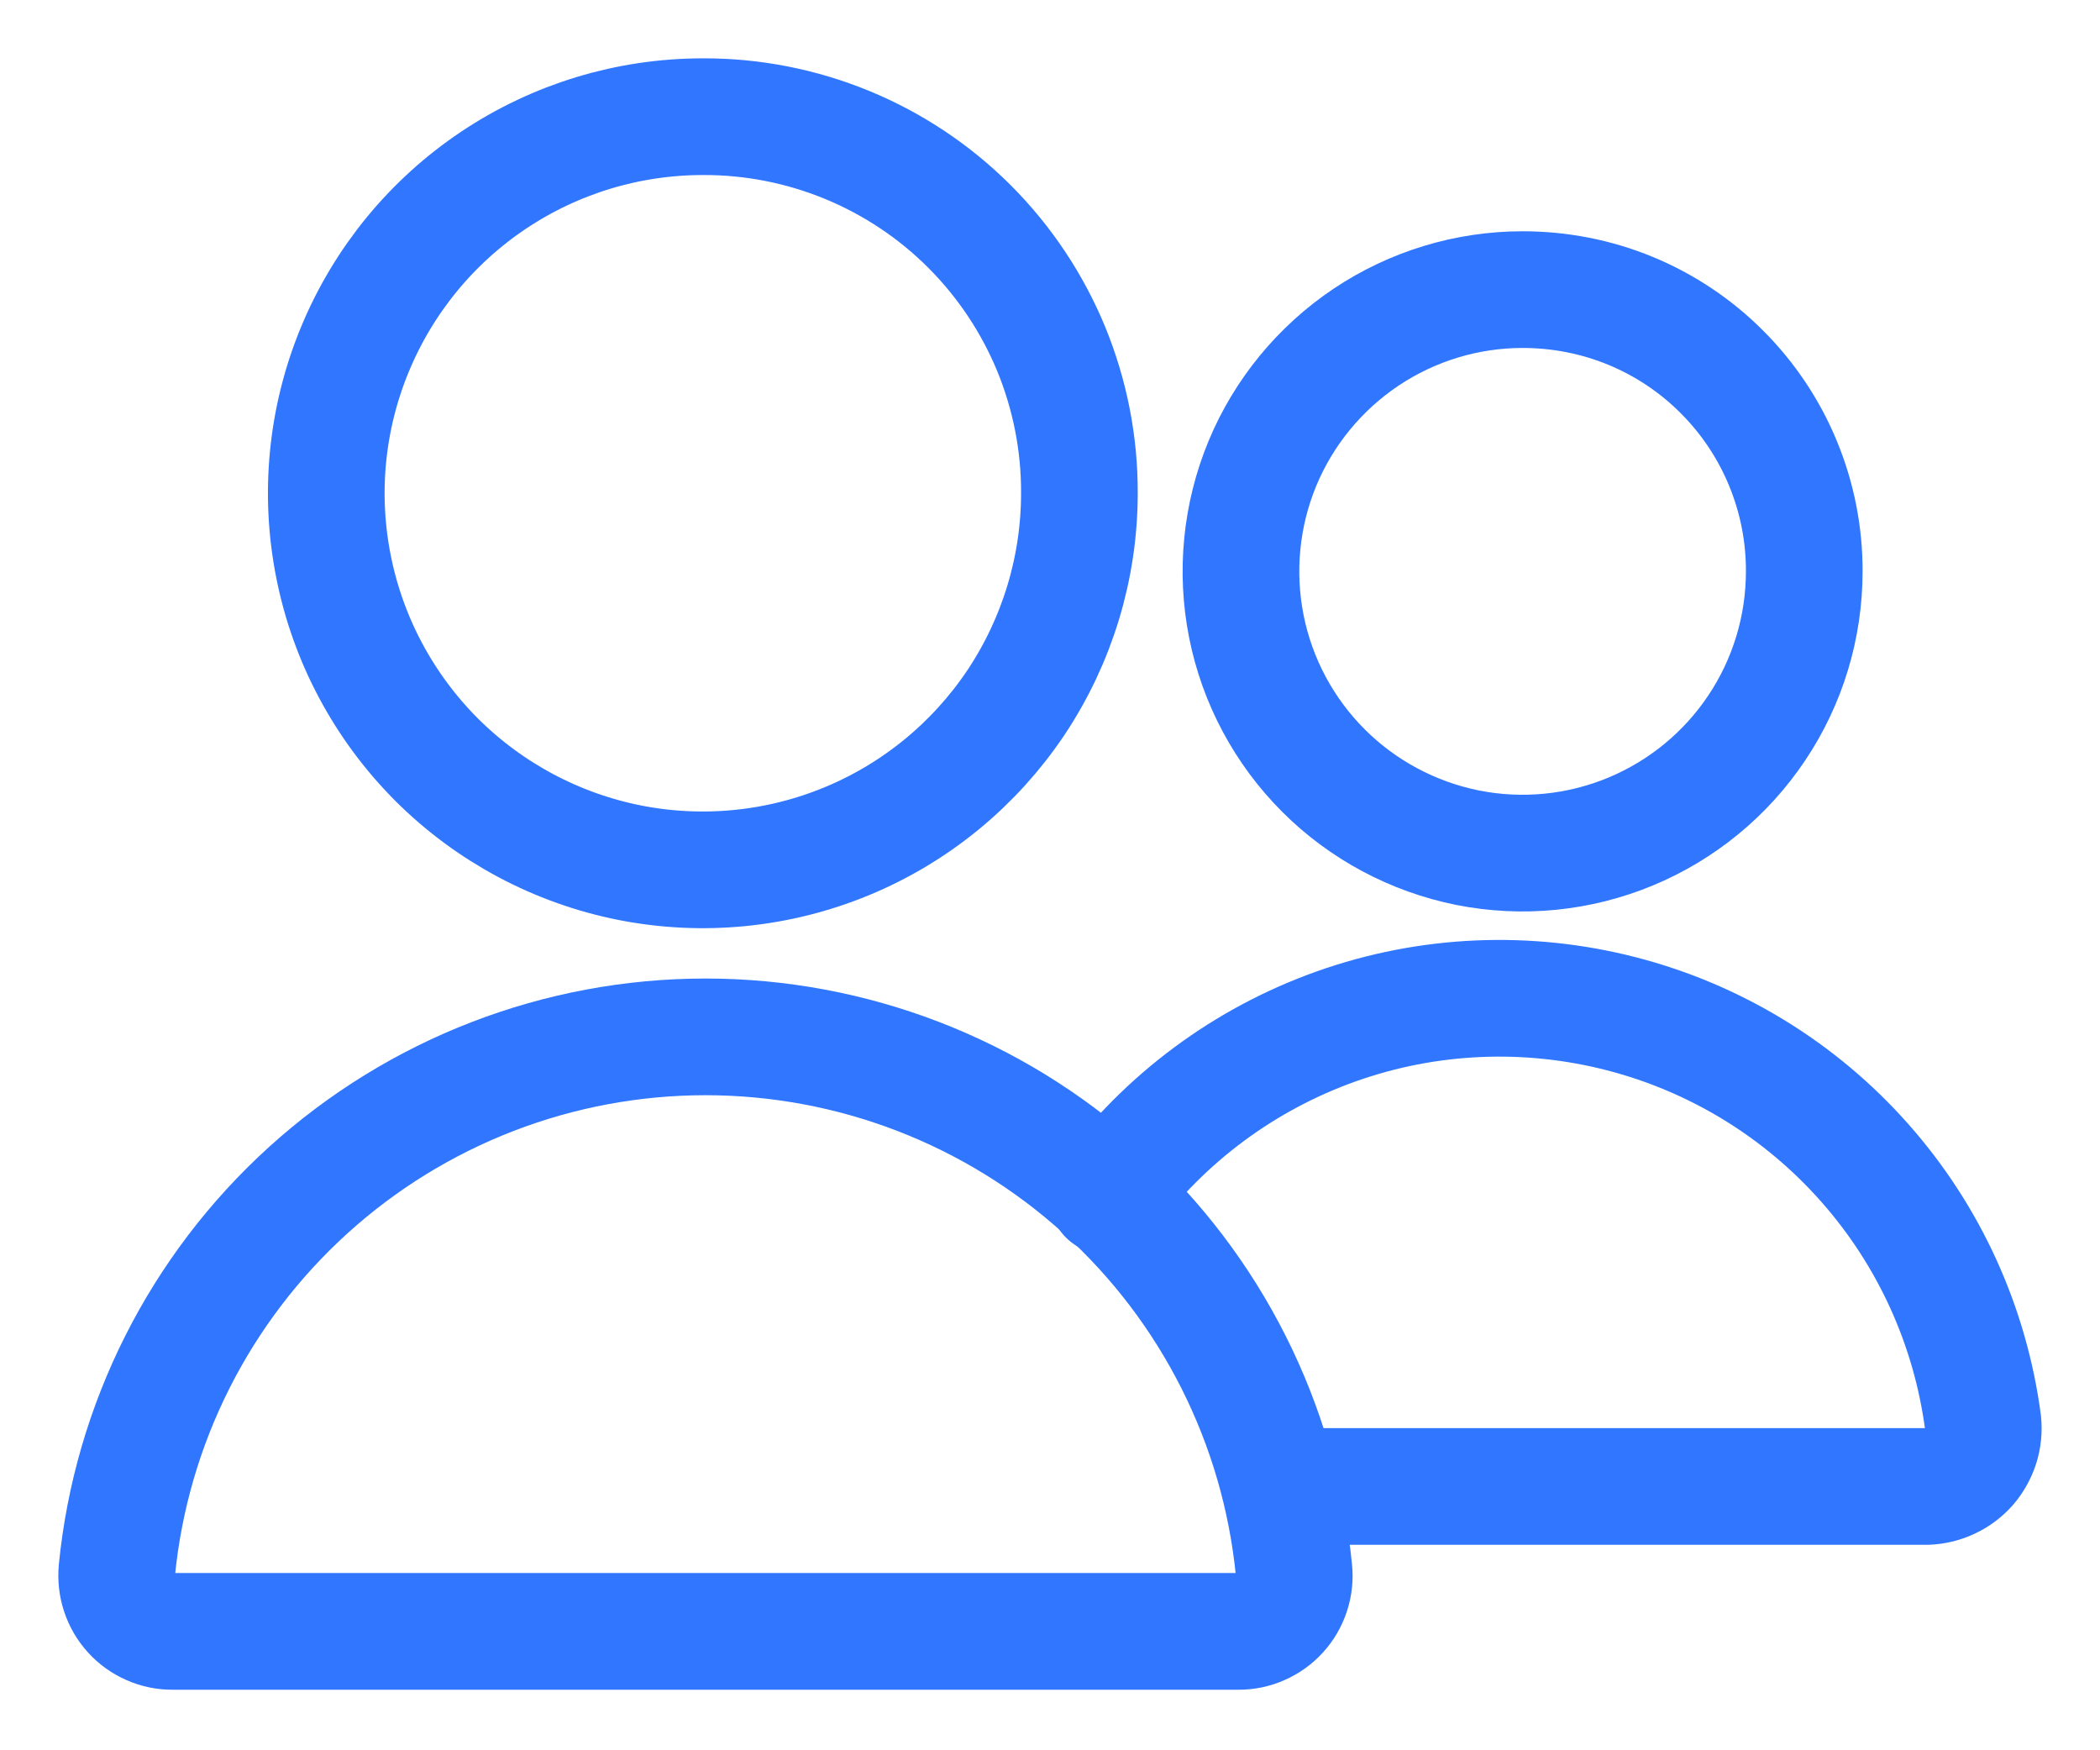
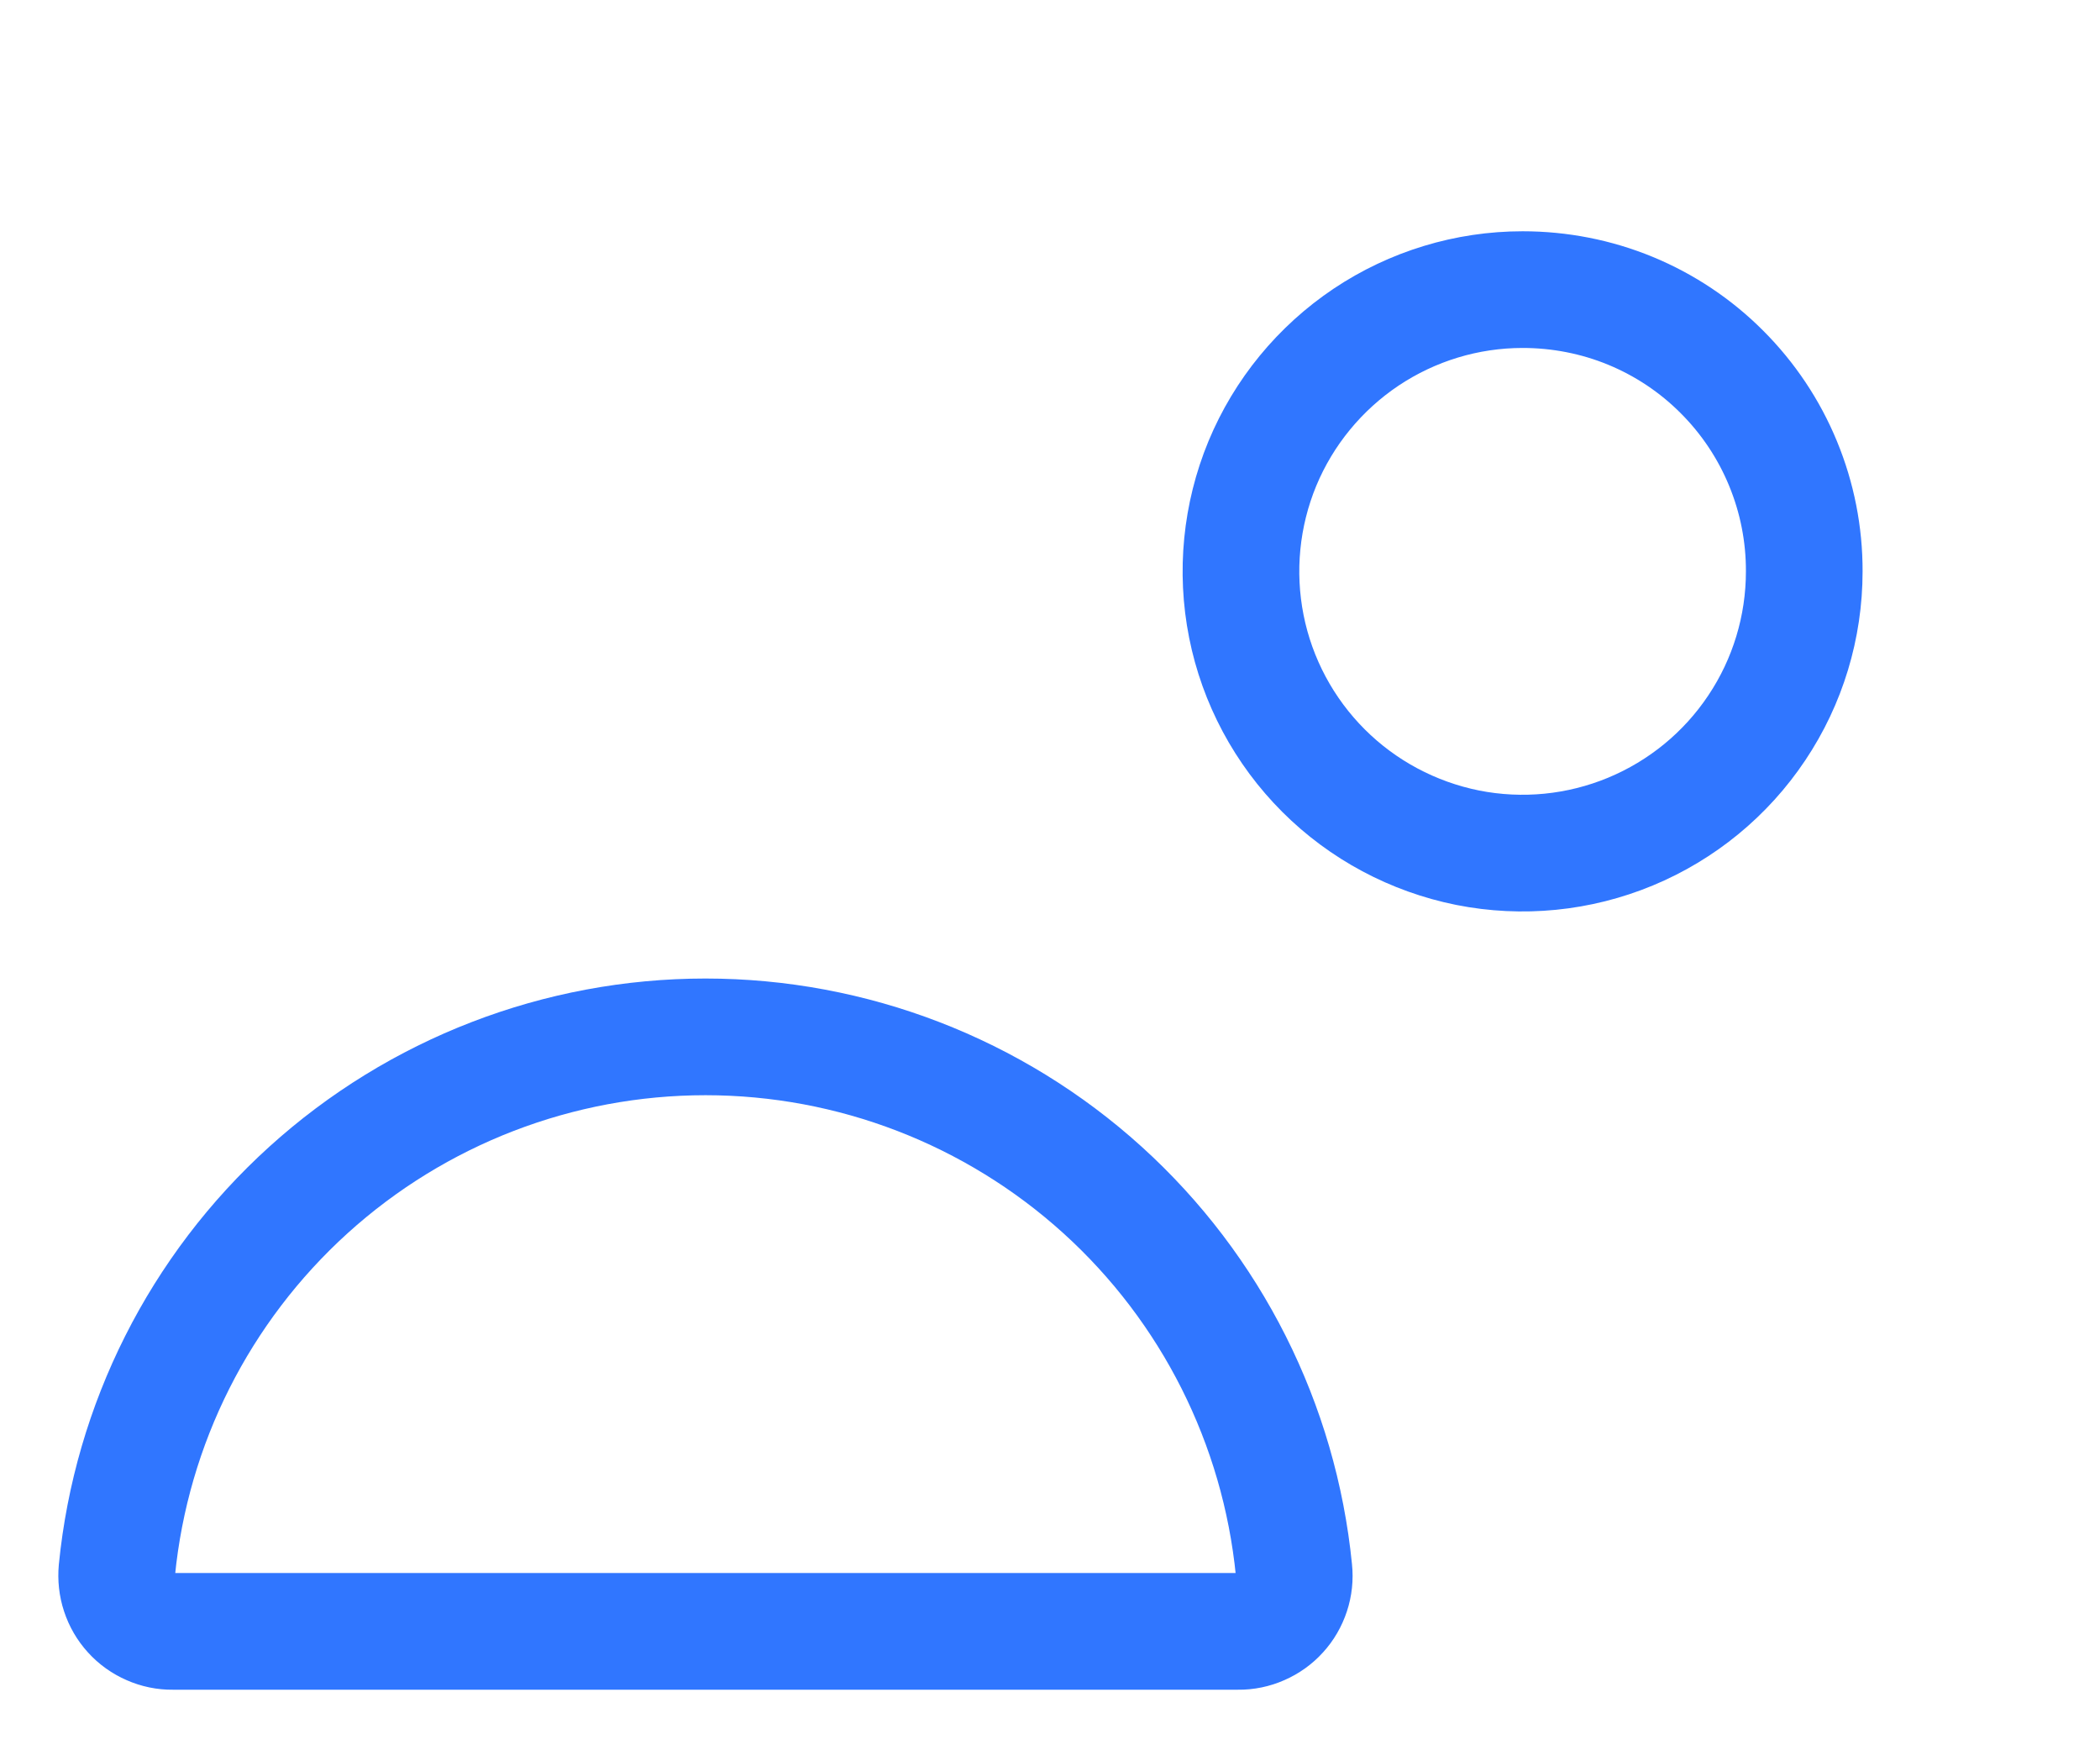
<svg xmlns="http://www.w3.org/2000/svg" width="18" height="15" viewBox="0 0 18 15" fill="none">
-   <path d="M6.024 1C5.386 1 4.762 1.189 4.231 1.544C3.7 1.899 3.287 2.403 3.043 2.992C2.798 3.582 2.734 4.231 2.859 4.857C2.983 5.483 3.291 6.058 3.742 6.51C4.194 6.961 4.769 7.268 5.395 7.393C6.021 7.517 6.67 7.453 7.259 7.209C7.849 6.965 8.353 6.551 8.708 6.021C9.062 5.49 9.252 4.866 9.252 4.227C9.254 3.803 9.171 3.383 9.01 2.99C8.848 2.598 8.61 2.241 8.31 1.941C8.01 1.641 7.654 1.404 7.261 1.242C6.869 1.081 6.449 0.998 6.024 1V1Z" stroke="#3076FF" stroke-miterlimit="10" stroke-linecap="round" stroke-linejoin="round" />
-   <path d="M10.614 13.981C10.681 13.982 10.747 13.968 10.808 13.941C10.87 13.914 10.925 13.875 10.97 13.825C11.015 13.776 11.049 13.717 11.07 13.653C11.091 13.59 11.098 13.522 11.091 13.456C10.967 12.204 10.383 11.043 9.45 10.198C8.518 9.354 7.305 8.886 6.047 8.886C4.789 8.886 3.576 9.354 2.644 10.198C1.711 11.043 1.126 12.204 1.002 13.456C0.996 13.522 1.003 13.59 1.024 13.653C1.045 13.717 1.079 13.776 1.124 13.825C1.169 13.875 1.224 13.914 1.286 13.941C1.347 13.968 1.413 13.982 1.48 13.981H10.614Z" stroke="#3076FF" stroke-miterlimit="10" stroke-linecap="round" stroke-linejoin="round" />
-   <path d="M10.973 12.739H16.519C16.587 12.736 16.654 12.72 16.716 12.69C16.778 12.661 16.833 12.619 16.878 12.568C16.922 12.516 16.956 12.456 16.977 12.39C16.997 12.325 17.004 12.257 16.997 12.189C16.888 11.363 16.535 10.588 15.982 9.964C15.43 9.34 14.704 8.896 13.897 8.688C13.09 8.48 12.239 8.517 11.454 8.796C10.669 9.075 9.985 9.582 9.49 10.252" stroke="#3076FF" stroke-miterlimit="10" stroke-linecap="round" stroke-linejoin="round" />
+   <path d="M10.614 13.981C10.681 13.982 10.747 13.968 10.808 13.941C10.87 13.914 10.925 13.875 10.97 13.825C11.015 13.776 11.049 13.717 11.07 13.653C11.091 13.59 11.098 13.522 11.091 13.456C10.967 12.204 10.383 11.043 9.45 10.198C8.518 9.354 7.305 8.886 6.047 8.886C4.789 8.886 3.576 9.354 2.644 10.198C1.711 11.043 1.126 12.204 1.002 13.456C0.996 13.522 1.003 13.59 1.024 13.653C1.045 13.717 1.079 13.776 1.124 13.825C1.169 13.875 1.224 13.914 1.286 13.941C1.347 13.968 1.413 13.982 1.48 13.981H10.614" stroke="#3076FF" stroke-miterlimit="10" stroke-linecap="round" stroke-linejoin="round" />
  <path d="M13.051 2.482C12.573 2.482 12.107 2.624 11.71 2.889C11.313 3.155 11.003 3.532 10.82 3.973C10.638 4.414 10.59 4.899 10.683 5.368C10.776 5.836 11.006 6.266 11.344 6.604C11.681 6.941 12.112 7.171 12.58 7.265C13.048 7.358 13.534 7.31 13.975 7.127C14.416 6.944 14.793 6.635 15.058 6.238C15.324 5.841 15.465 5.374 15.465 4.897C15.466 4.579 15.404 4.265 15.283 3.972C15.162 3.678 14.984 3.412 14.76 3.188C14.536 2.963 14.269 2.785 13.976 2.664C13.683 2.543 13.368 2.482 13.051 2.482V2.482Z" stroke="#3076FF" stroke-miterlimit="10" stroke-linecap="round" stroke-linejoin="round" />
</svg>